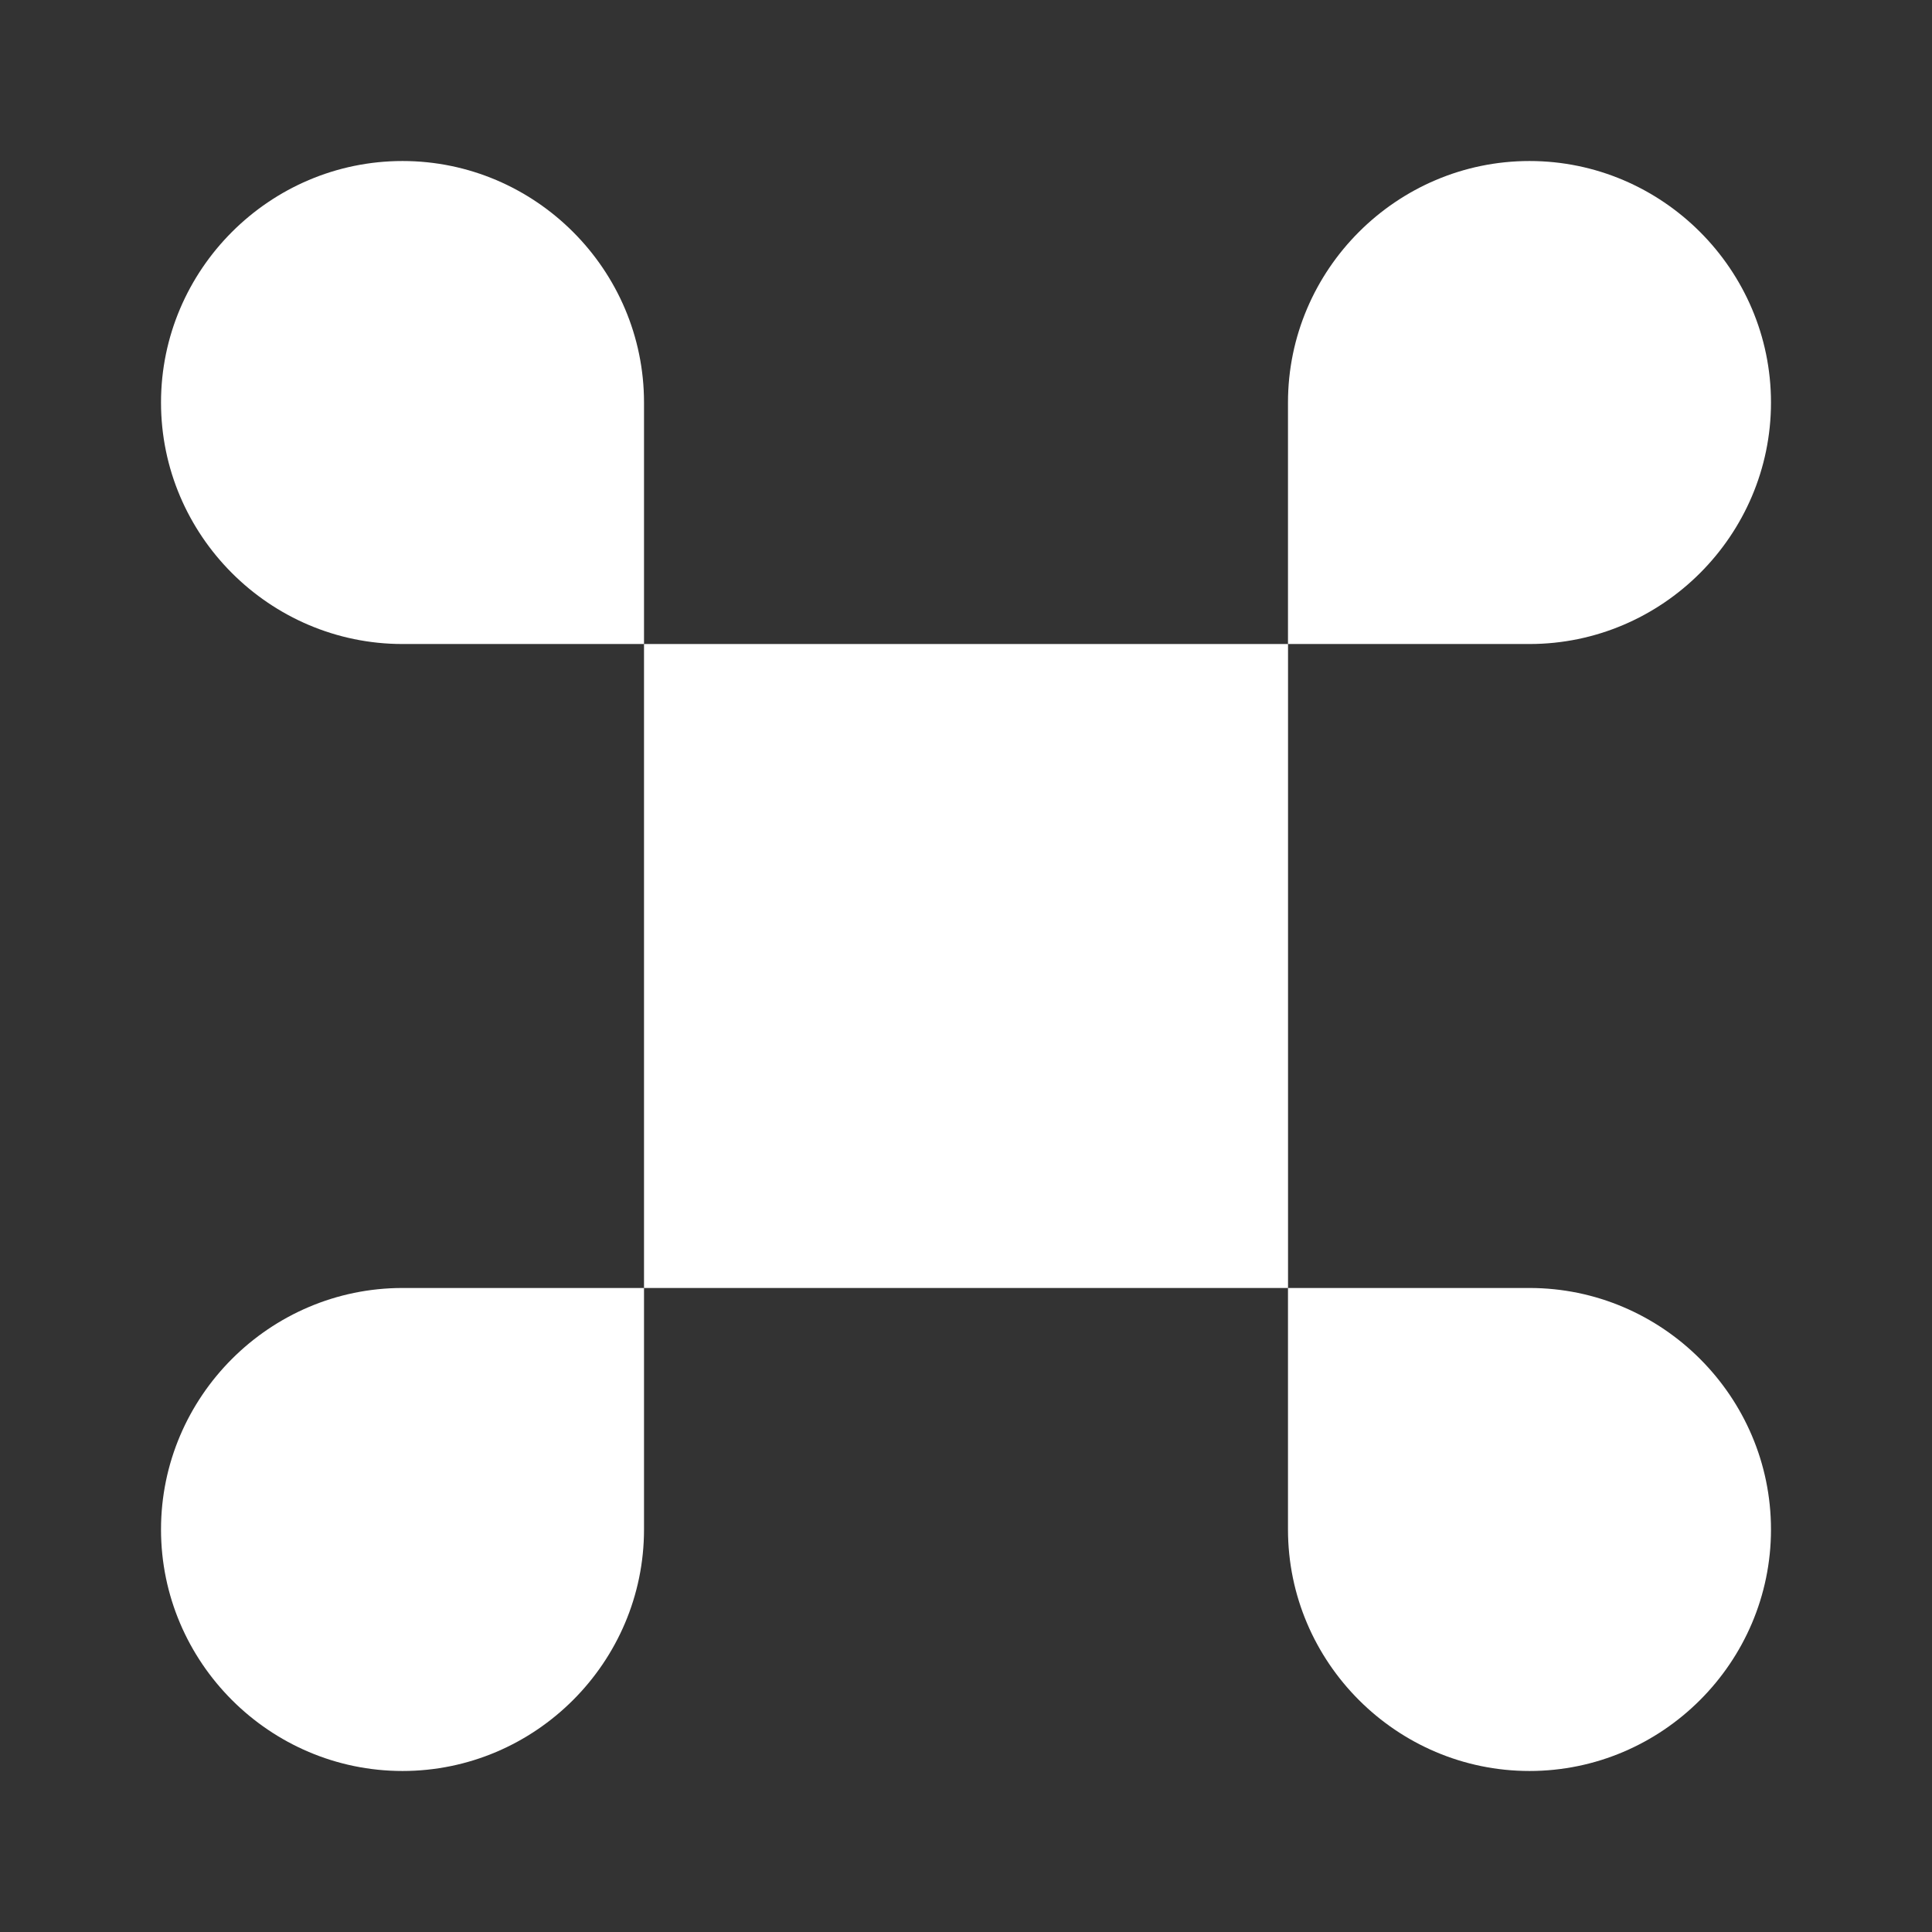
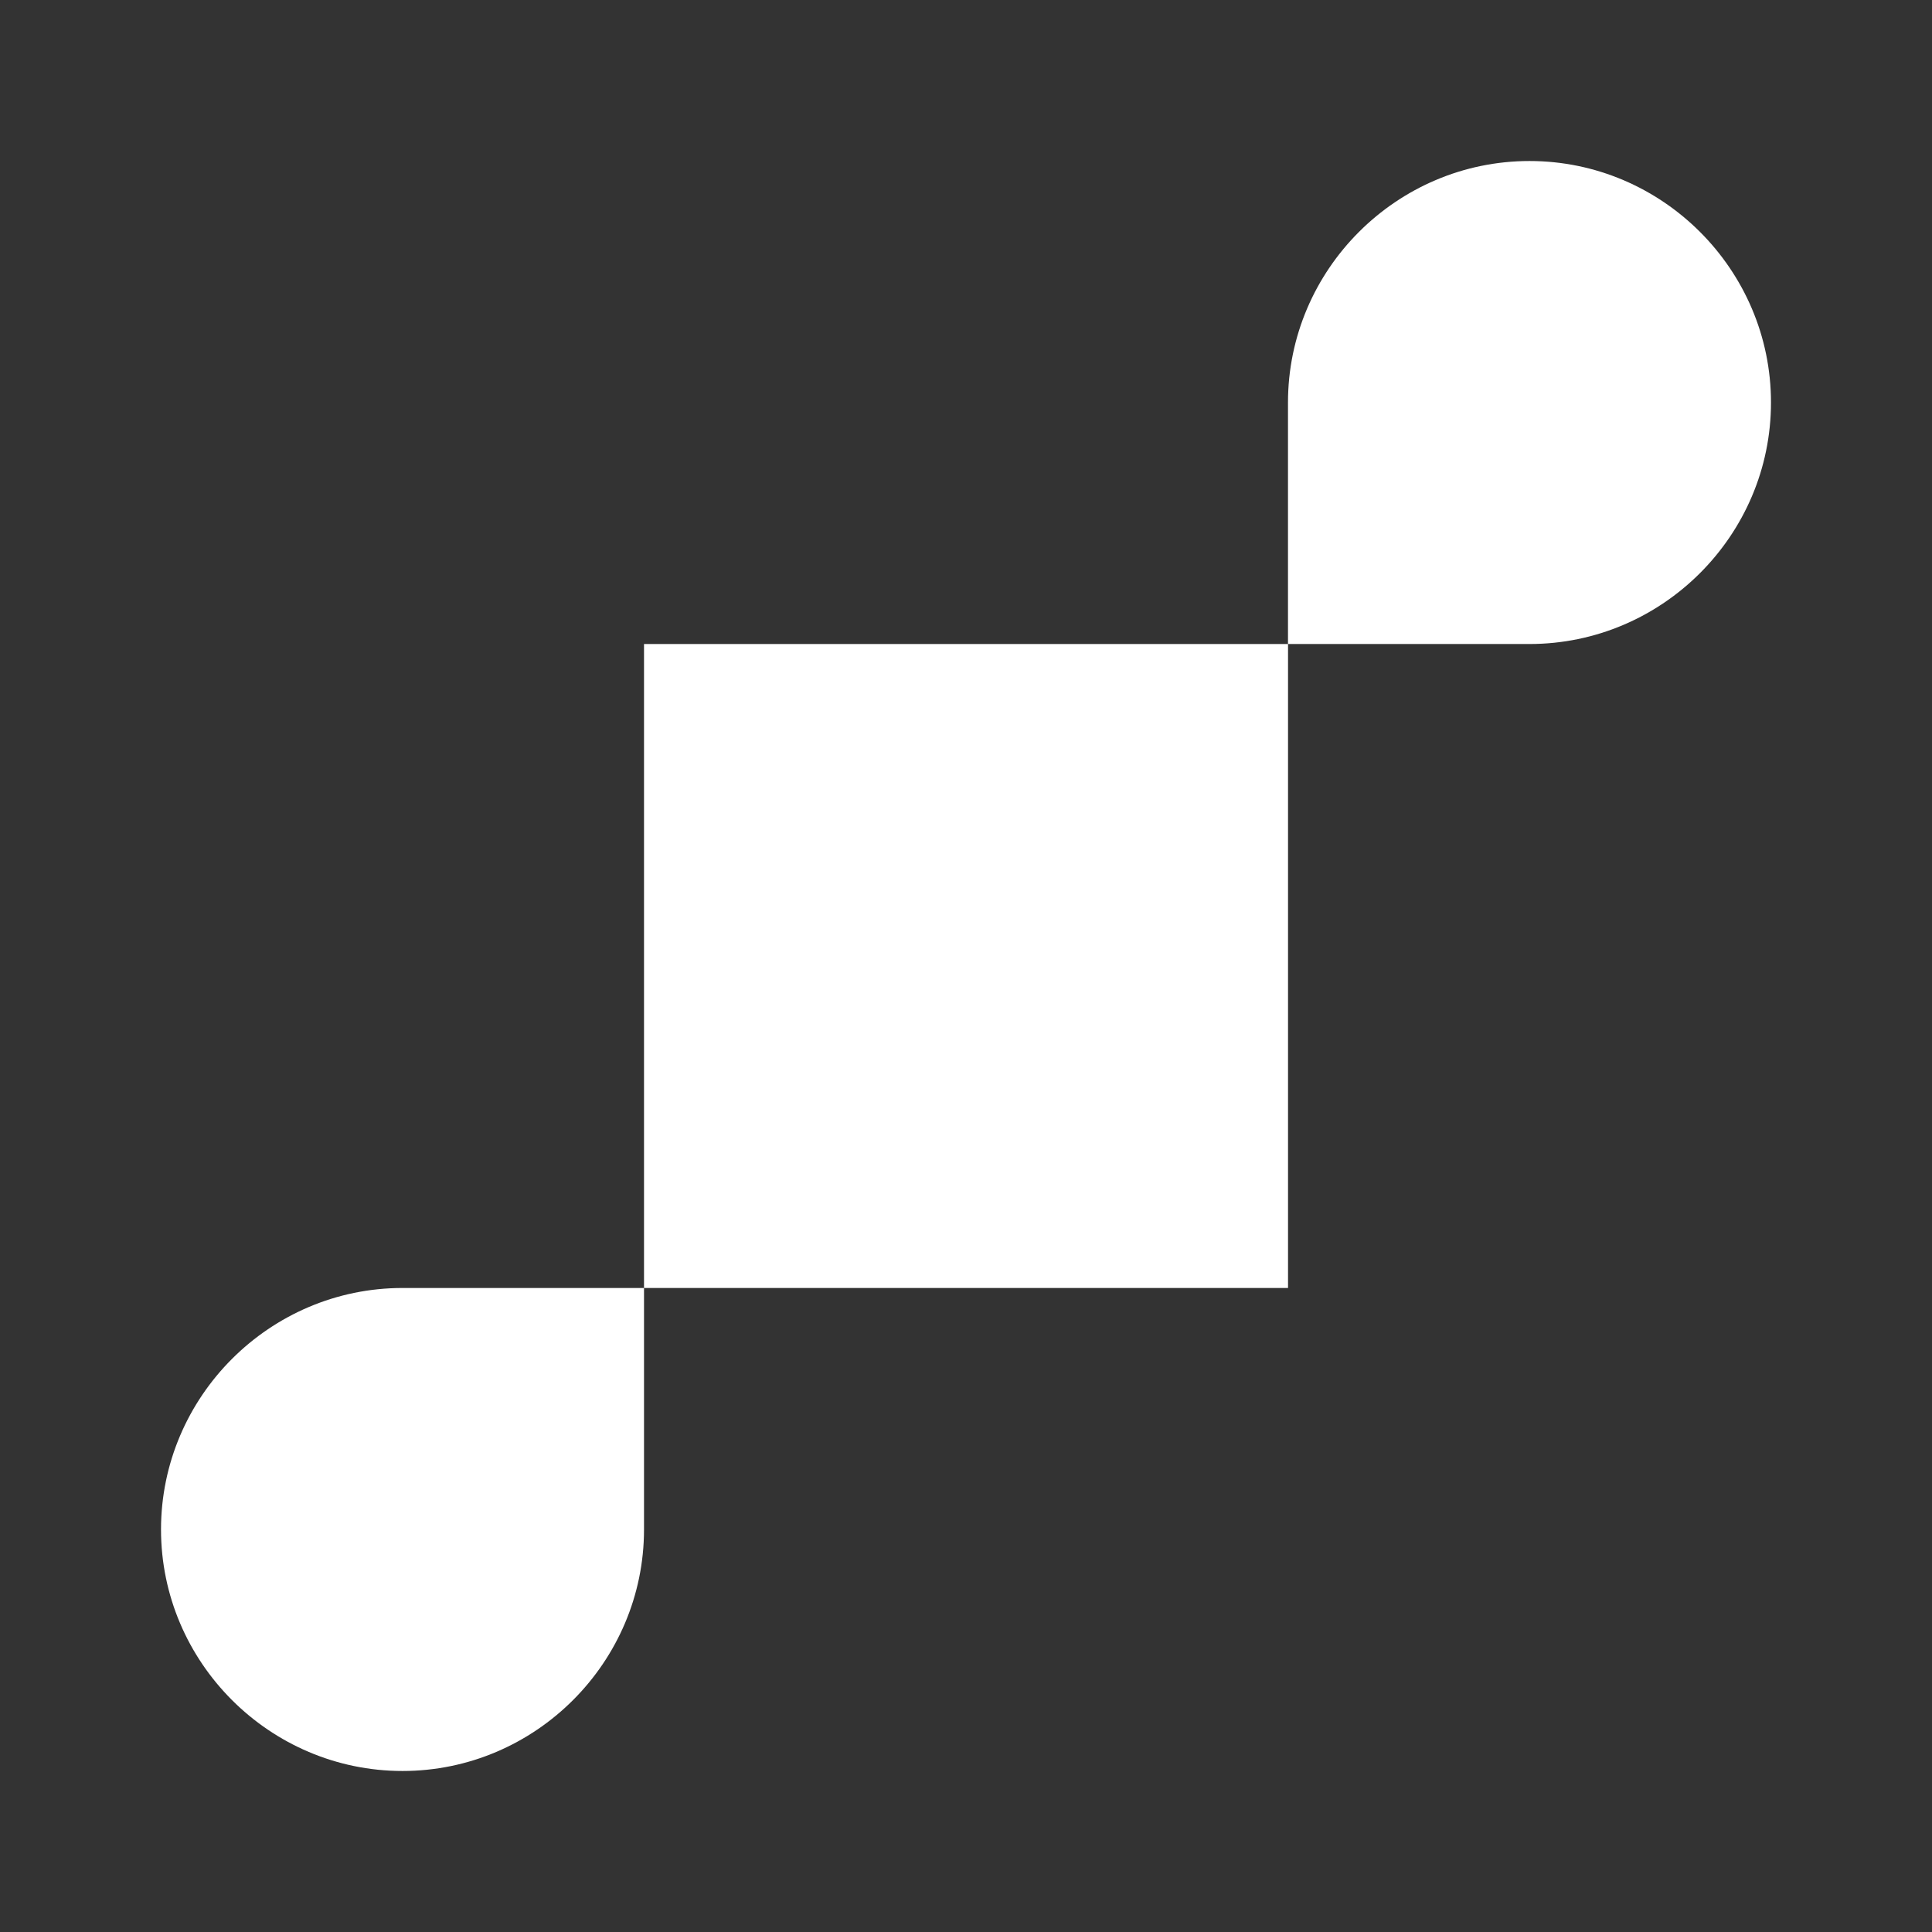
<svg xmlns="http://www.w3.org/2000/svg" width="44" height="44" viewBox="0 0 44 44" fill="none">
  <rect x="0" y="0" width="44" height="44" fill="#333333" stroke="none" />
  <path fill-rule="evenodd" clip-rule="evenodd" d="M29.334 14.667V29.333H14.667V14.667H29.334Z" fill="white" />
  <path d="M9.167 40.333C12.192 40.333 14.667 37.858 14.667 34.833V29.333H9.167C6.142 29.333 3.667 31.808 3.667 34.833C3.667 37.858 6.142 40.333 9.167 40.333Z" fill="white" />
-   <path d="M3.667 9.167C3.667 12.192 6.142 14.667 9.167 14.667H14.667V9.167C14.667 6.142 12.192 3.667 9.167 3.667C6.142 3.667 3.667 6.142 3.667 9.167Z" fill="white" />
  <path d="M34.833 3.667C31.808 3.667 29.333 6.142 29.333 9.167V14.667H34.833C37.858 14.667 40.333 12.192 40.333 9.167C40.333 6.142 37.858 3.667 34.833 3.667Z" fill="white" />
-   <path d="M29.333 29.333V34.833C29.333 37.858 31.808 40.333 34.833 40.333C37.858 40.333 40.333 37.858 40.333 34.833C40.333 31.808 37.858 29.333 34.833 29.333H29.333Z" fill="white" />
</svg>